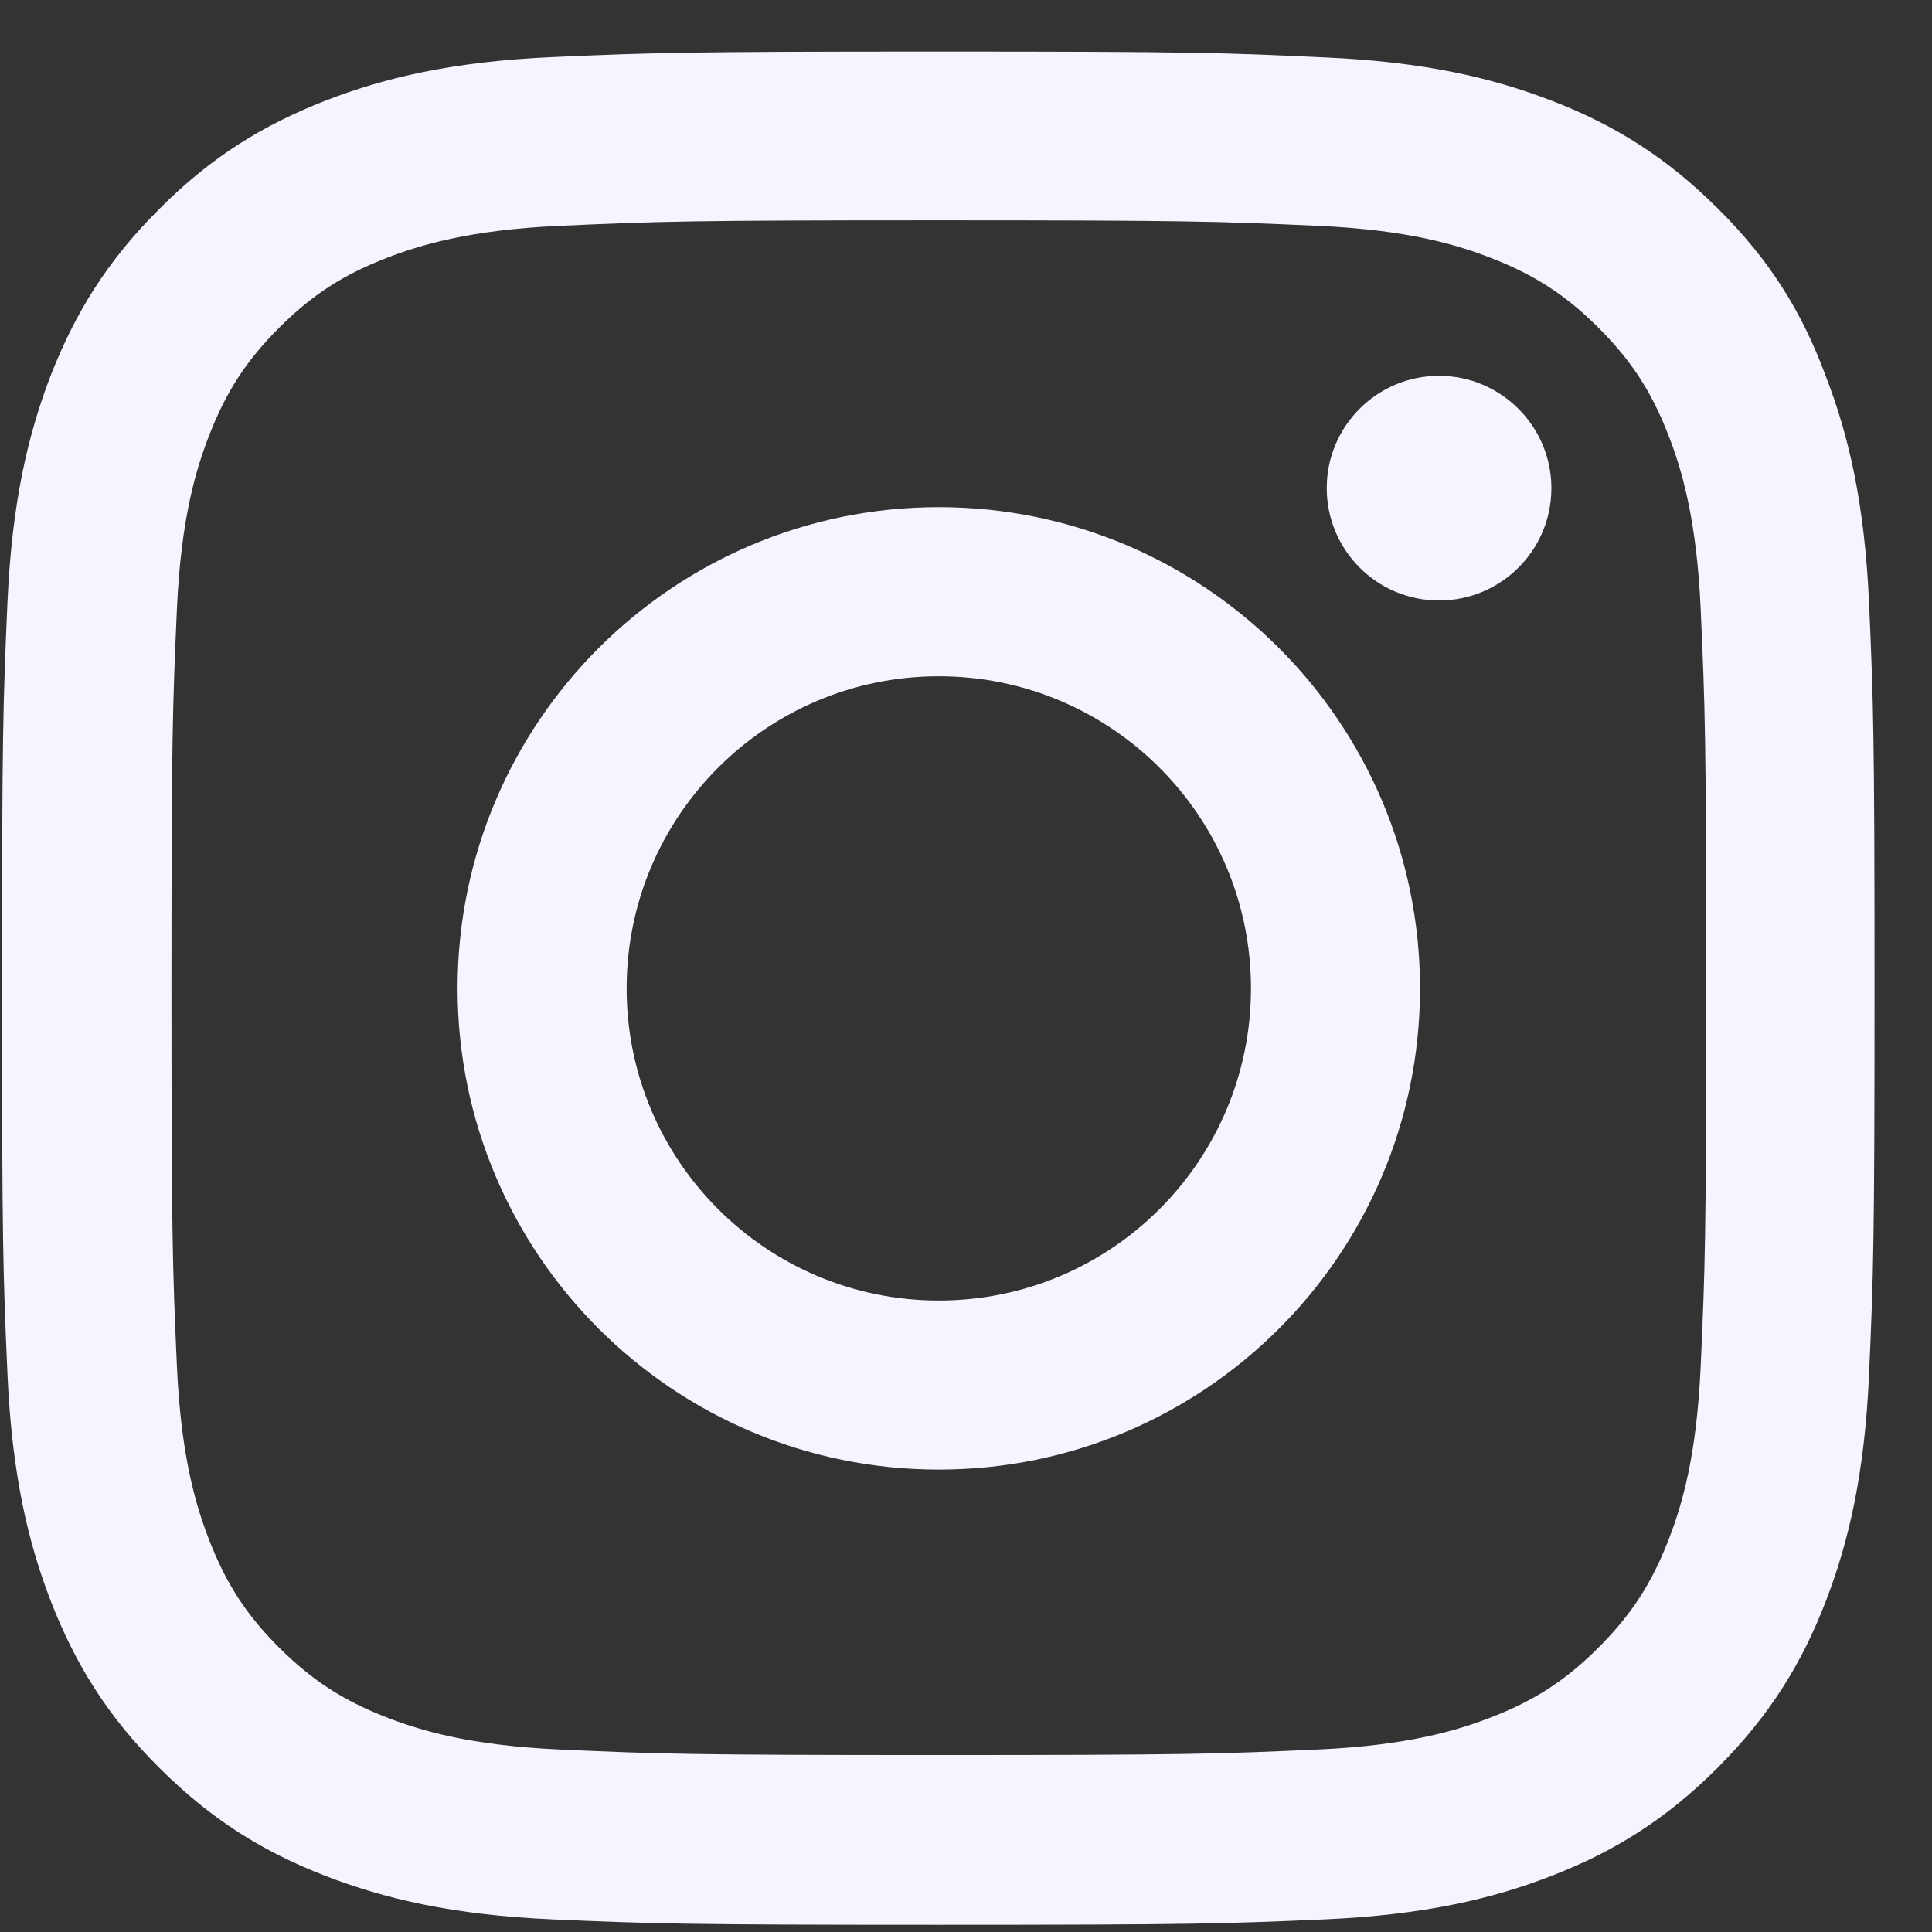
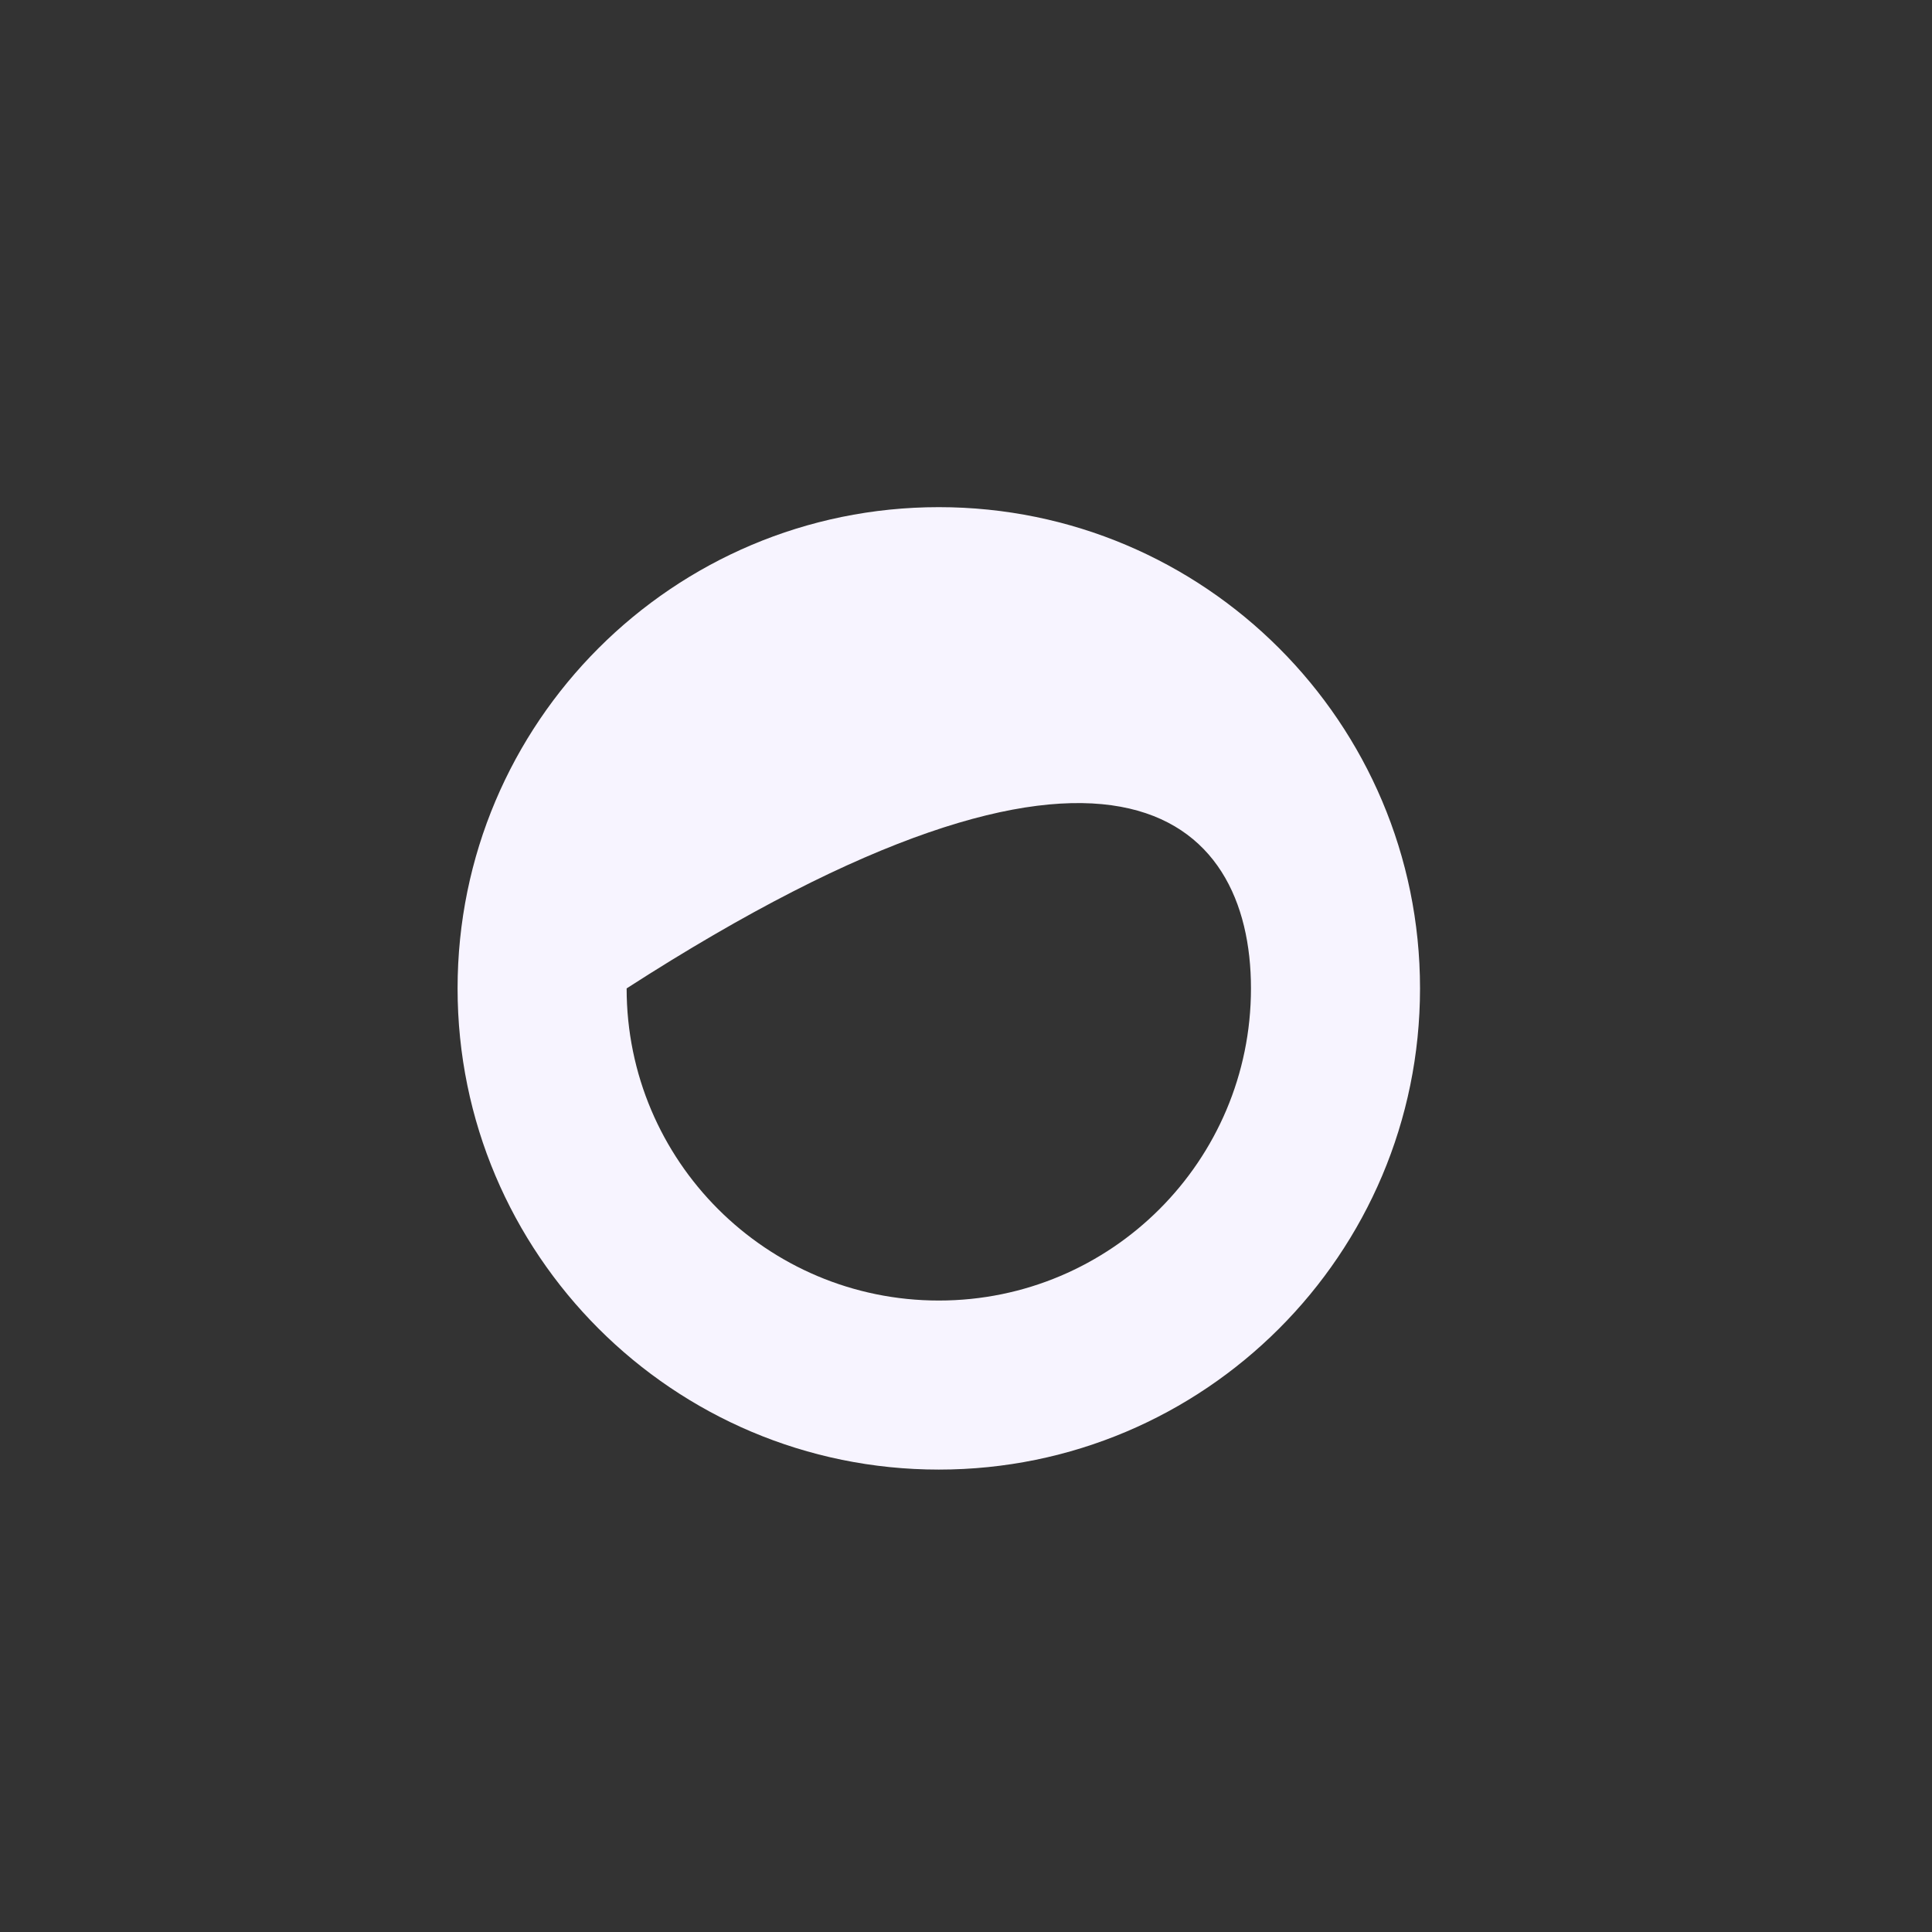
<svg xmlns="http://www.w3.org/2000/svg" width="32" height="32" viewBox="0 0 32 32" fill="none">
  <rect x="0" y="0" width="32" height="32" fill="#333333" stroke="none" />
  <g clip-path="url(#clip0_40_309)">
-     <path d="M15.55 3.649C19.695 3.649 20.186 3.667 21.817 3.74C23.332 3.806 24.15 4.061 24.696 4.273C25.417 4.552 25.939 4.891 26.478 5.431C27.023 5.976 27.357 6.491 27.636 7.213C27.848 7.758 28.102 8.582 28.169 10.092C28.242 11.728 28.26 12.219 28.26 16.359C28.26 20.505 28.242 20.996 28.169 22.626C28.102 24.141 27.848 24.96 27.636 25.505C27.357 26.226 27.017 26.748 26.478 27.287C25.932 27.833 25.417 28.166 24.696 28.445C24.15 28.657 23.326 28.911 21.817 28.978C20.18 29.051 19.689 29.069 15.55 29.069C11.404 29.069 10.913 29.051 9.282 28.978C7.767 28.911 6.949 28.657 6.403 28.445C5.682 28.166 5.161 27.826 4.621 27.287C4.076 26.742 3.743 26.226 3.464 25.505C3.252 24.96 2.997 24.135 2.93 22.626C2.858 20.99 2.84 20.499 2.84 16.359C2.84 12.213 2.858 11.722 2.93 10.092C2.997 8.576 3.252 7.758 3.464 7.213C3.743 6.491 4.082 5.97 4.621 5.431C5.167 4.885 5.682 4.552 6.403 4.273C6.949 4.061 7.773 3.806 9.282 3.74C10.913 3.667 11.404 3.649 15.55 3.649ZM15.55 0.854C11.337 0.854 10.81 0.873 9.155 0.945C7.507 1.018 6.373 1.285 5.391 1.667C4.367 2.067 3.5 2.594 2.639 3.461C1.773 4.321 1.245 5.188 0.845 6.206C0.464 7.194 0.197 8.322 0.124 9.97C0.051 11.631 0.033 12.159 0.033 16.371C0.033 20.584 0.051 21.111 0.124 22.765C0.197 24.414 0.464 25.547 0.845 26.529C1.245 27.554 1.773 28.421 2.639 29.281C3.5 30.142 4.367 30.675 5.385 31.069C6.373 31.451 7.501 31.718 9.149 31.791C10.804 31.863 11.331 31.881 15.544 31.881C19.756 31.881 20.283 31.863 21.938 31.791C23.587 31.718 24.72 31.451 25.702 31.069C26.72 30.675 27.587 30.142 28.448 29.281C29.308 28.421 29.842 27.554 30.236 26.535C30.618 25.547 30.884 24.42 30.957 22.771C31.03 21.117 31.048 20.59 31.048 16.377C31.048 12.165 31.03 11.637 30.957 9.983C30.884 8.334 30.618 7.2 30.236 6.219C29.854 5.188 29.327 4.321 28.46 3.461C27.599 2.6 26.733 2.067 25.714 1.673C24.726 1.291 23.599 1.024 21.95 0.951C20.29 0.873 19.762 0.854 15.55 0.854Z" fill="#F7F4FF" />
-     <path d="M15.55 8.4C11.149 8.4 7.579 11.97 7.579 16.371C7.579 20.771 11.149 24.341 15.55 24.341C19.95 24.341 23.52 20.771 23.52 16.371C23.52 11.97 19.95 8.4 15.55 8.4ZM15.55 21.541C12.695 21.541 10.379 19.226 10.379 16.371C10.379 13.516 12.695 11.201 15.55 11.201C18.404 11.201 20.72 13.516 20.72 16.371C20.72 19.226 18.404 21.541 15.55 21.541Z" fill="#F7F4FF" />
-     <path d="M25.696 8.085C25.696 9.116 24.86 9.946 23.835 9.946C22.805 9.946 21.975 9.11 21.975 8.085C21.975 7.055 22.811 6.225 23.835 6.225C24.86 6.225 25.696 7.061 25.696 8.085Z" fill="#F7F4FF" />
+     <path d="M15.55 8.4C11.149 8.4 7.579 11.97 7.579 16.371C7.579 20.771 11.149 24.341 15.55 24.341C19.95 24.341 23.52 20.771 23.52 16.371C23.52 11.97 19.95 8.4 15.55 8.4ZM15.55 21.541C12.695 21.541 10.379 19.226 10.379 16.371C18.404 11.201 20.72 13.516 20.72 16.371C20.72 19.226 18.404 21.541 15.55 21.541Z" fill="#F7F4FF" />
  </g>
  <defs>
    <clipPath id="clip0_40_309">
      <rect width="31.033" height="31.033" fill="white" transform="translate(0.033 0.854)" />
    </clipPath>
  </defs>
</svg>